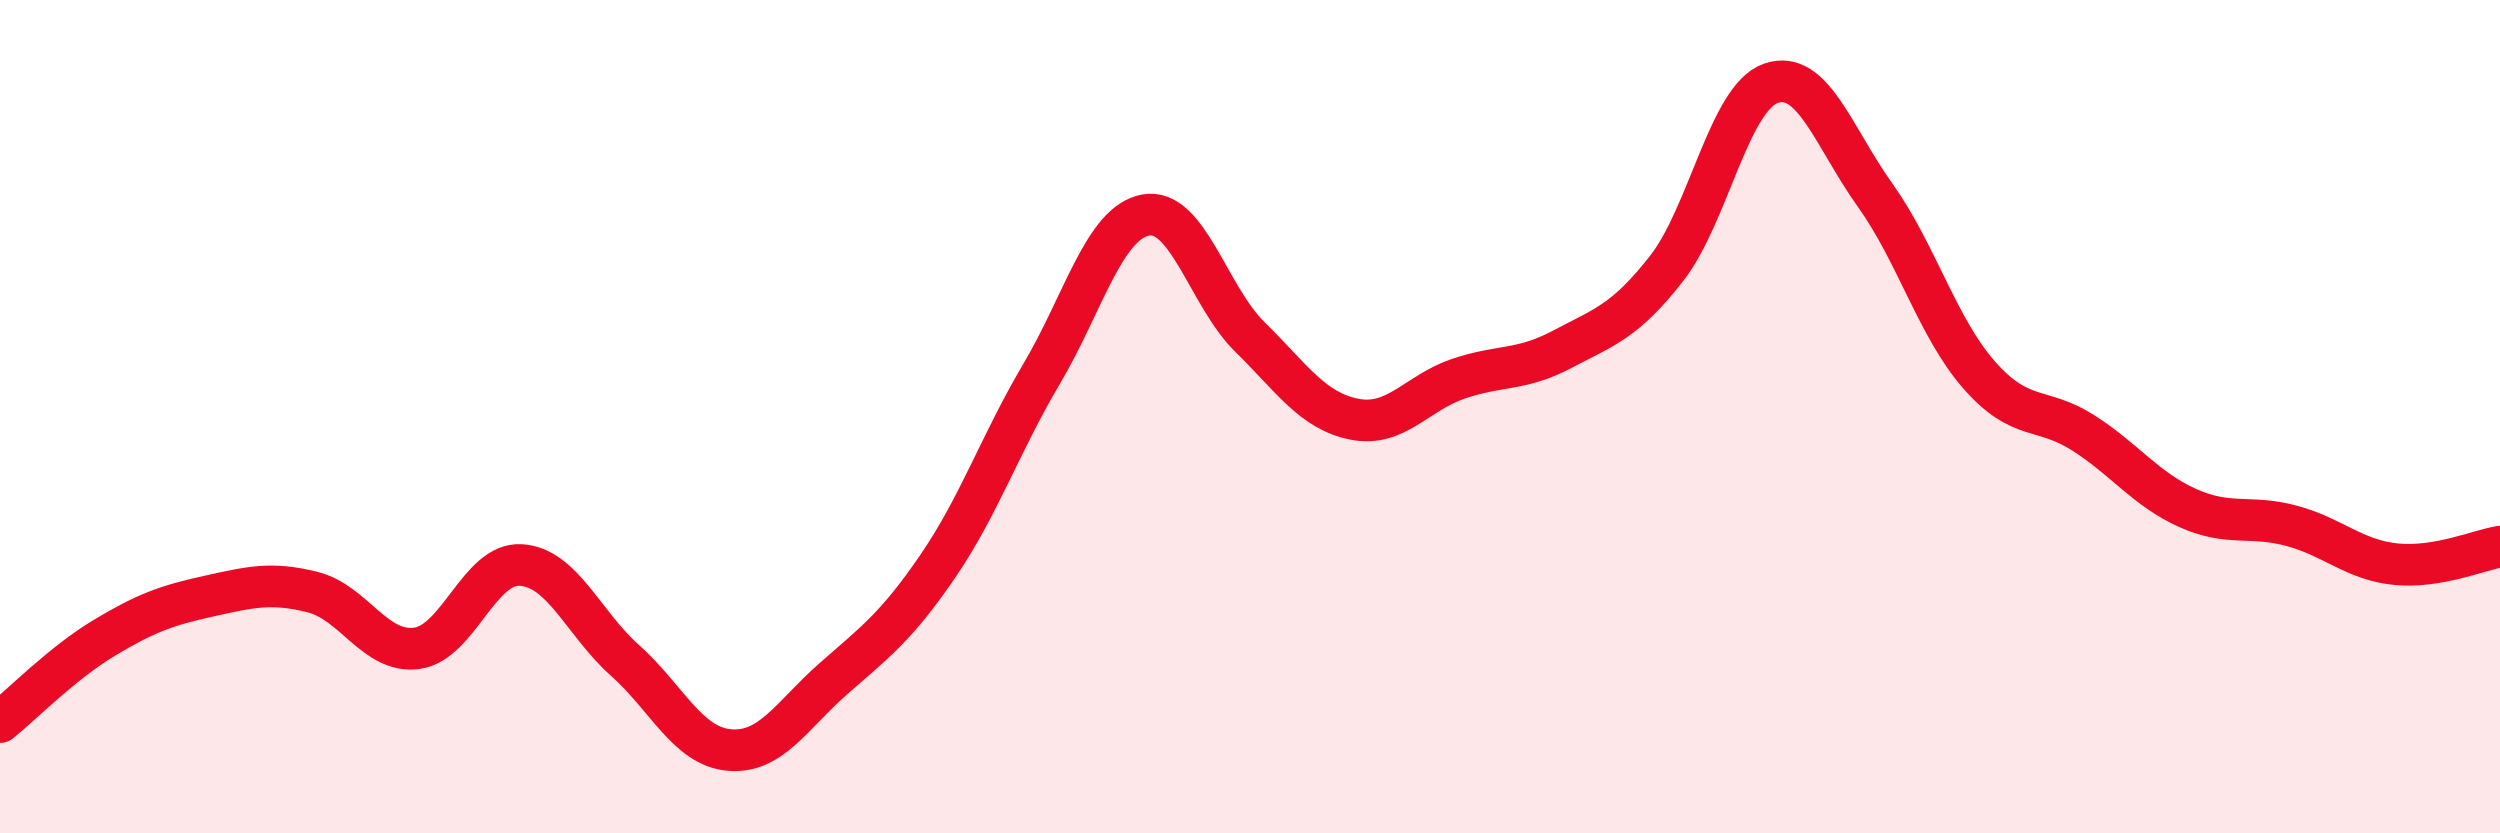
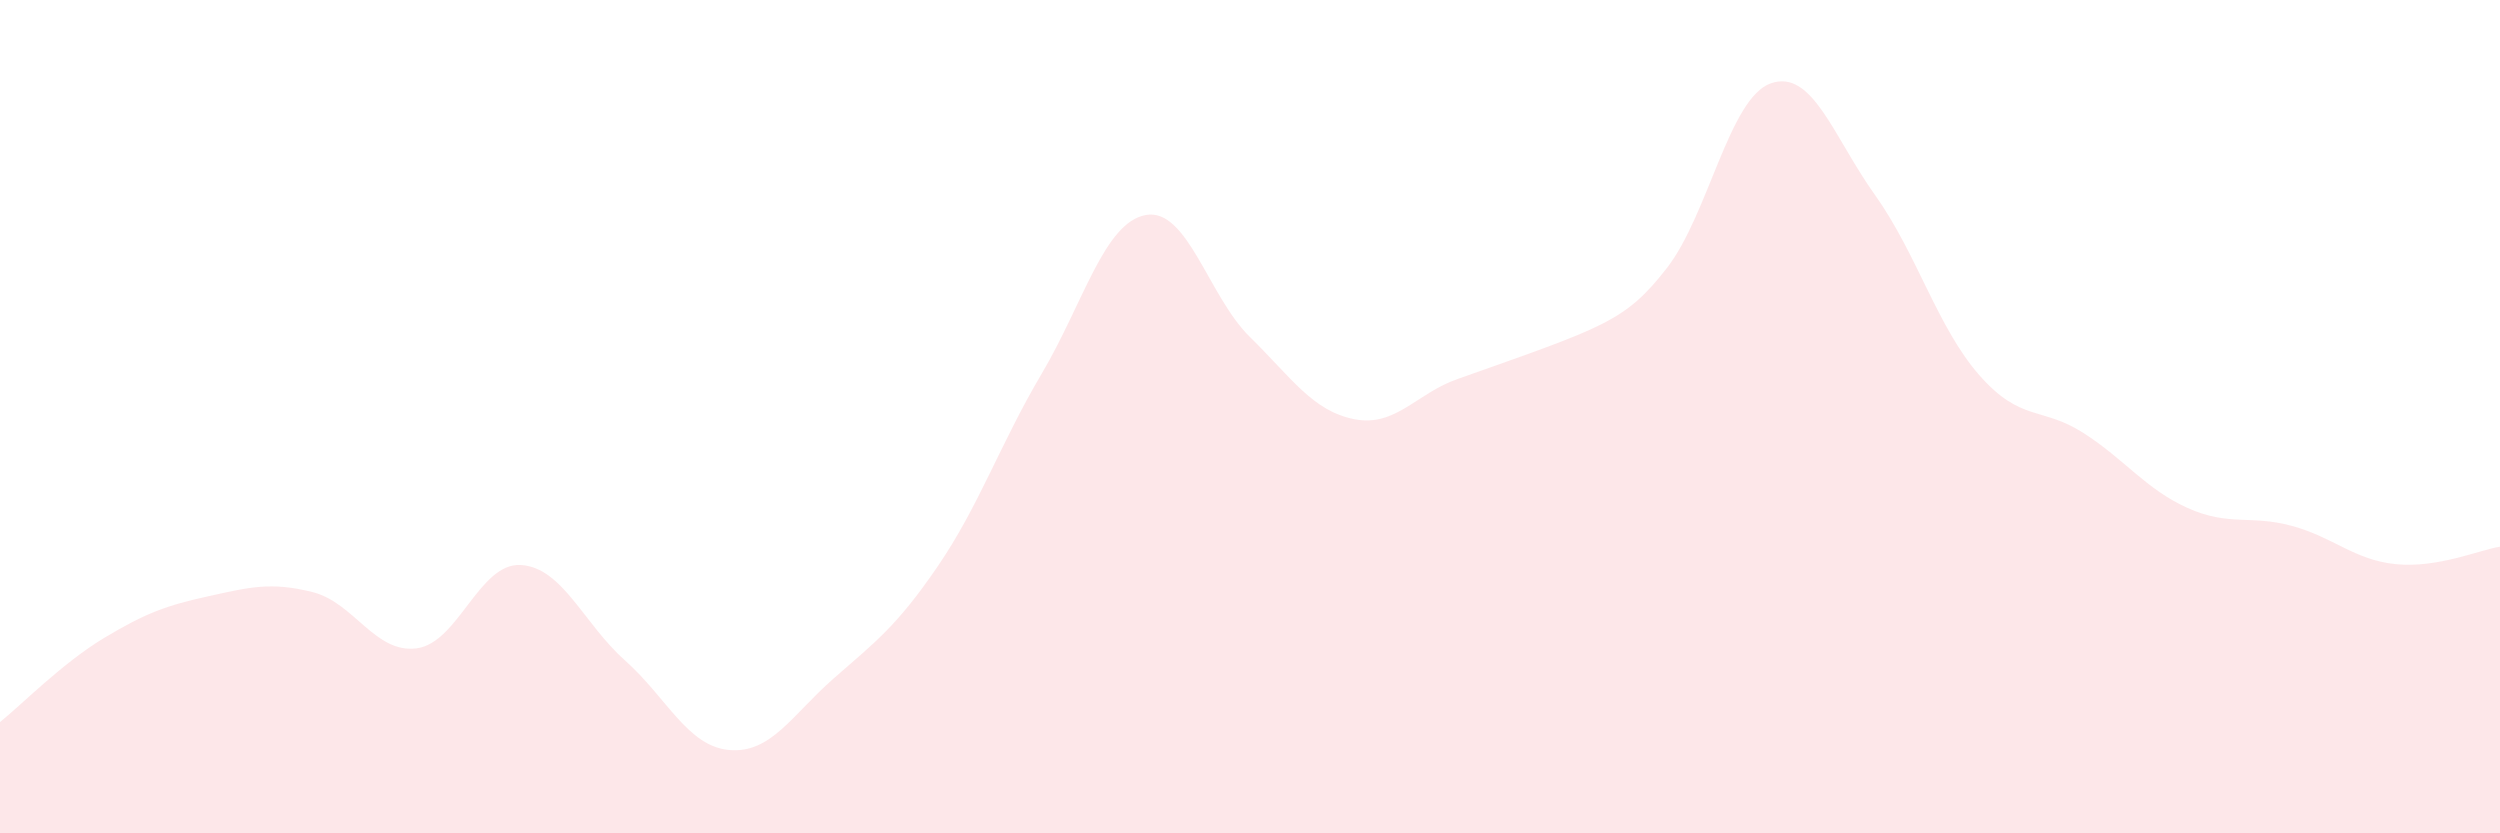
<svg xmlns="http://www.w3.org/2000/svg" width="60" height="20" viewBox="0 0 60 20">
-   <path d="M 0,17.33 C 0.5,16.93 1.5,15.91 2.5,15.31 C 3.5,14.71 4,14.53 5,14.31 C 6,14.09 6.5,13.96 7.5,14.21 C 8.5,14.46 9,15.69 10,15.56 C 11,15.43 11.5,13.5 12.5,13.56 C 13.5,13.62 14,14.96 15,15.85 C 16,16.74 16.5,17.91 17.5,18 C 18.5,18.09 19,17.17 20,16.29 C 21,15.41 21.5,15.06 22.5,13.6 C 23.5,12.14 24,10.66 25,8.97 C 26,7.28 26.5,5.34 27.5,5.16 C 28.5,4.98 29,7.11 30,8.09 C 31,9.07 31.5,9.86 32.5,10.06 C 33.5,10.26 34,9.43 35,9.09 C 36,8.75 36.5,8.91 37.5,8.38 C 38.5,7.85 39,7.72 40,6.44 C 41,5.16 41.5,2.35 42.5,2 C 43.5,1.65 44,3.28 45,4.68 C 46,6.08 46.5,7.86 47.5,9 C 48.5,10.14 49,9.75 50,10.39 C 51,11.03 51.5,11.74 52.5,12.19 C 53.5,12.64 54,12.35 55,12.62 C 56,12.89 56.5,13.44 57.5,13.54 C 58.5,13.64 59.5,13.2 60,13.12L60 20L0 20Z" fill="#EB0A25" opacity="0.1" stroke-linecap="round" stroke-linejoin="round" />
-   <path d="M 0,17.33 C 0.5,16.93 1.5,15.91 2.5,15.31 C 3.5,14.71 4,14.53 5,14.31 C 6,14.09 6.5,13.96 7.5,14.21 C 8.5,14.46 9,15.69 10,15.56 C 11,15.43 11.5,13.5 12.5,13.56 C 13.5,13.62 14,14.96 15,15.85 C 16,16.74 16.5,17.91 17.5,18 C 18.5,18.09 19,17.17 20,16.29 C 21,15.41 21.5,15.06 22.5,13.6 C 23.5,12.14 24,10.66 25,8.97 C 26,7.28 26.5,5.34 27.5,5.16 C 28.5,4.98 29,7.11 30,8.09 C 31,9.07 31.5,9.86 32.5,10.06 C 33.5,10.26 34,9.43 35,9.09 C 36,8.75 36.5,8.91 37.5,8.38 C 38.5,7.85 39,7.72 40,6.44 C 41,5.16 41.5,2.35 42.5,2 C 43.5,1.65 44,3.28 45,4.68 C 46,6.08 46.5,7.86 47.5,9 C 48.5,10.14 49,9.75 50,10.39 C 51,11.03 51.5,11.74 52.5,12.19 C 53.5,12.64 54,12.35 55,12.62 C 56,12.89 56.5,13.44 57.5,13.54 C 58.5,13.64 59.5,13.2 60,13.12" stroke="#EB0A25" stroke-width="1" fill="none" stroke-linecap="round" stroke-linejoin="round" />
+   <path d="M 0,17.33 C 0.5,16.93 1.5,15.91 2.5,15.31 C 3.5,14.71 4,14.53 5,14.31 C 6,14.09 6.5,13.96 7.5,14.21 C 8.5,14.46 9,15.69 10,15.56 C 11,15.43 11.5,13.5 12.5,13.56 C 13.5,13.62 14,14.96 15,15.85 C 16,16.74 16.5,17.91 17.5,18 C 18.5,18.09 19,17.17 20,16.29 C 21,15.41 21.5,15.06 22.5,13.6 C 23.5,12.14 24,10.66 25,8.97 C 26,7.28 26.5,5.34 27.5,5.16 C 28.5,4.98 29,7.11 30,8.09 C 31,9.07 31.5,9.86 32.5,10.06 C 33.5,10.26 34,9.43 35,9.09 C 38.5,7.85 39,7.72 40,6.44 C 41,5.16 41.5,2.35 42.5,2 C 43.5,1.65 44,3.28 45,4.68 C 46,6.08 46.5,7.86 47.5,9 C 48.5,10.14 49,9.75 50,10.39 C 51,11.03 51.5,11.74 52.5,12.19 C 53.5,12.64 54,12.35 55,12.62 C 56,12.89 56.5,13.44 57.5,13.54 C 58.5,13.64 59.5,13.2 60,13.12L60 20L0 20Z" fill="#EB0A25" opacity="0.1" stroke-linecap="round" stroke-linejoin="round" />
</svg>